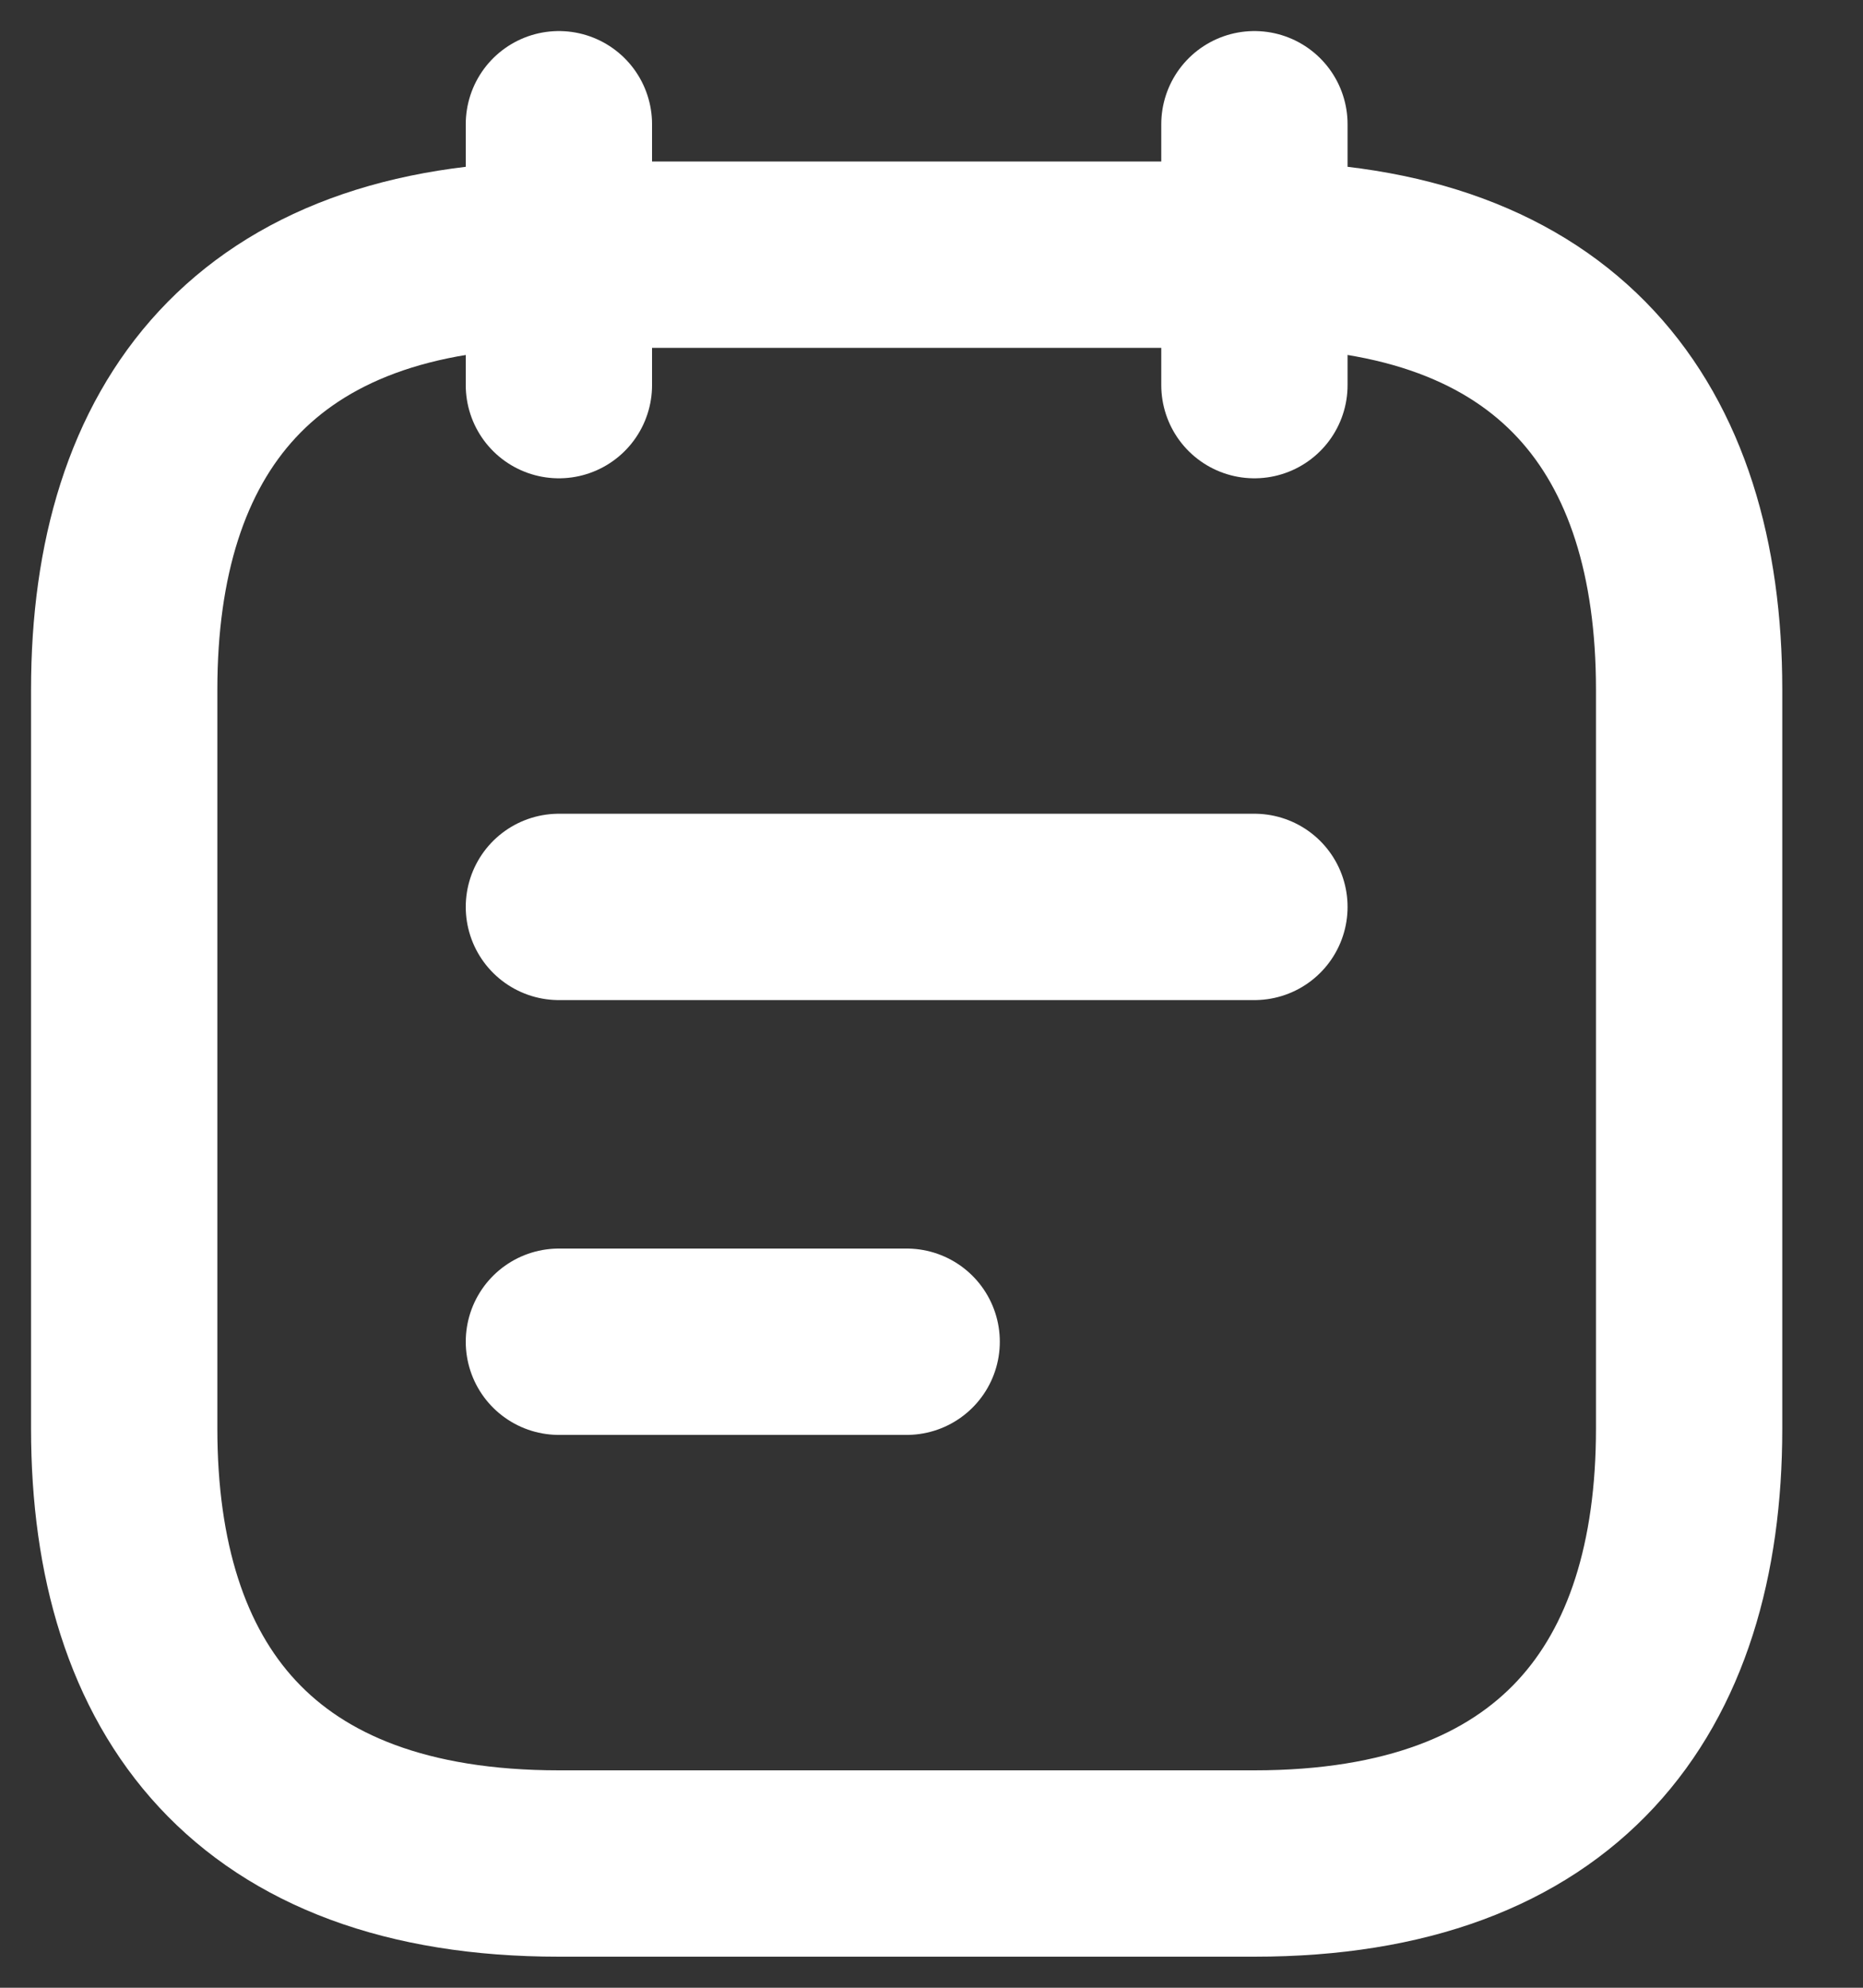
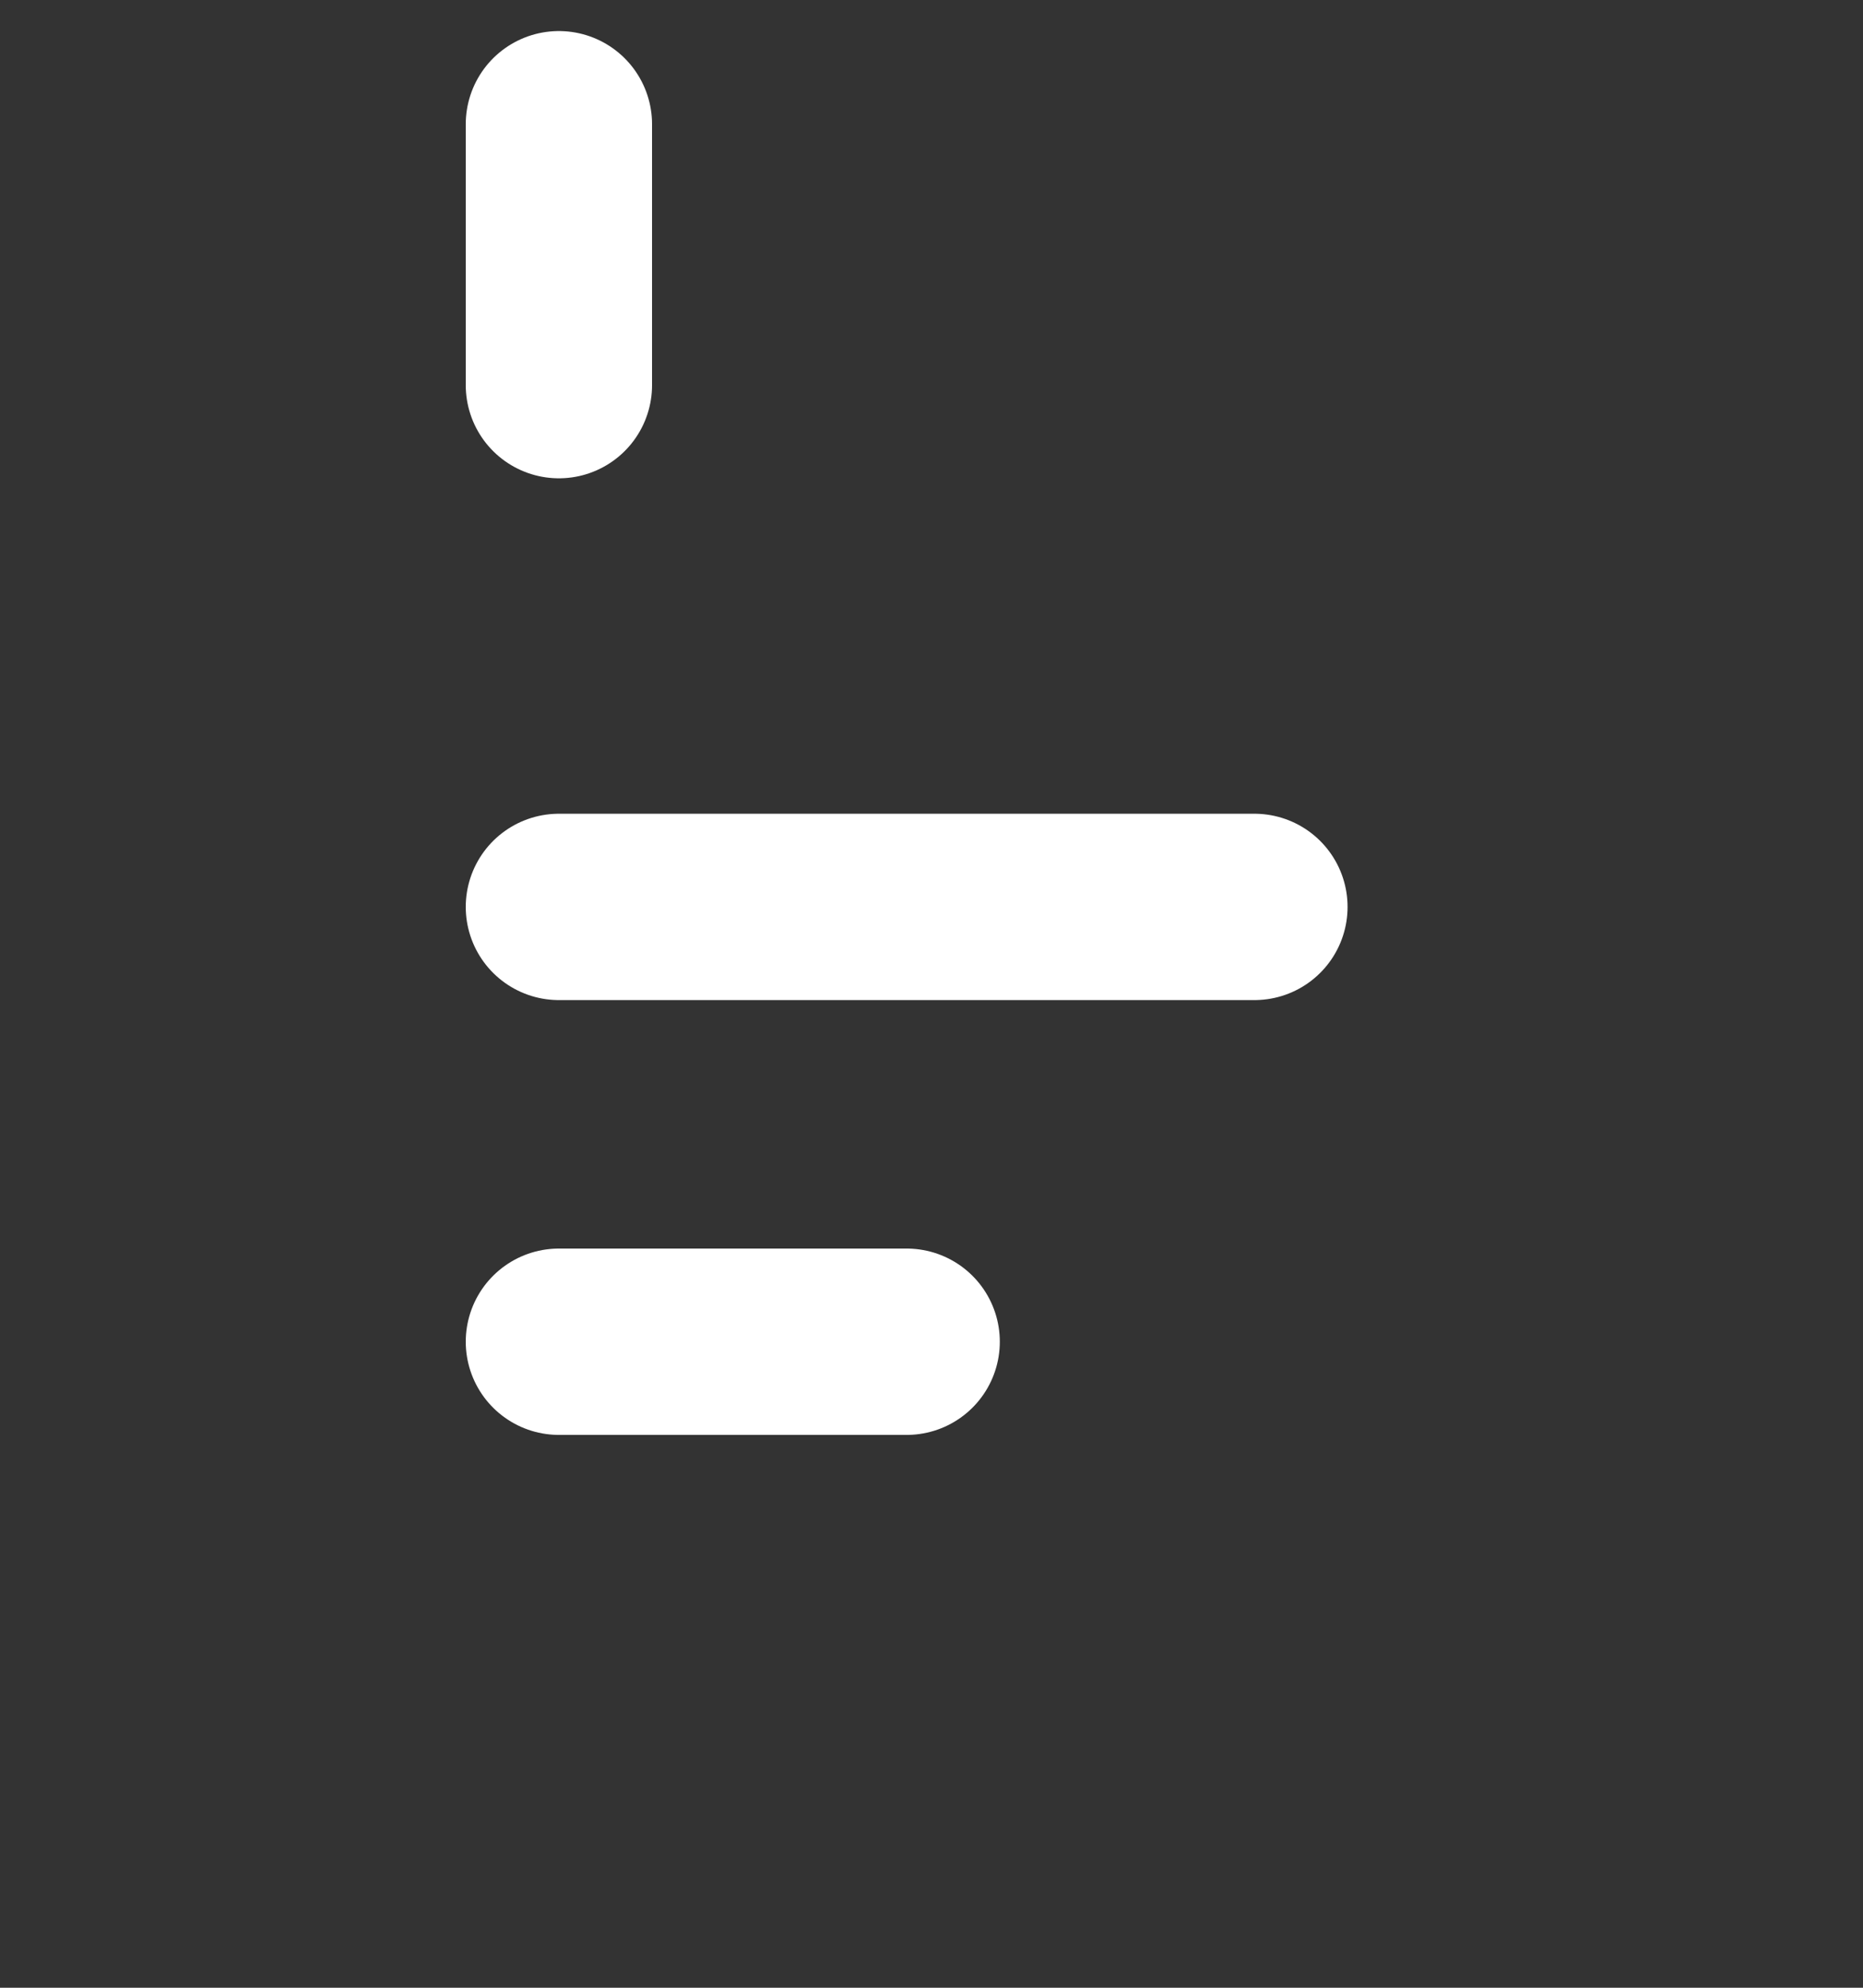
<svg xmlns="http://www.w3.org/2000/svg" width="15" height="16" viewBox="0 0 15 16" fill="none">
  <rect x="0" y="0" width="15" height="16" fill="#333333" stroke="none" />
  <path d="M4.5 1V3.1" stroke="white" stroke-width="1.5" stroke-miterlimit="10" stroke-linecap="round" stroke-linejoin="round" />
-   <path d="M10.1 1V3.1" stroke="white" stroke-width="1.5" stroke-miterlimit="10" stroke-linecap="round" stroke-linejoin="round" />
-   <path d="M13.6 5.55V11.5C13.6 13.6 12.55 15 10.1 15H4.5C2.05 15 1 13.6 1 11.5V5.55C1 3.45 2.05 2.05 4.5 2.05H10.1C12.55 2.05 13.6 3.45 13.6 5.55Z" stroke="white" stroke-width="1.5" stroke-miterlimit="10" stroke-linecap="round" stroke-linejoin="round" />
  <path d="M4.5 7.3H10.1" stroke="white" stroke-width="1.5" stroke-miterlimit="10" stroke-linecap="round" stroke-linejoin="round" />
  <path d="M4.5 10.8H7.3" stroke="white" stroke-width="1.5" stroke-miterlimit="10" stroke-linecap="round" stroke-linejoin="round" />
</svg>